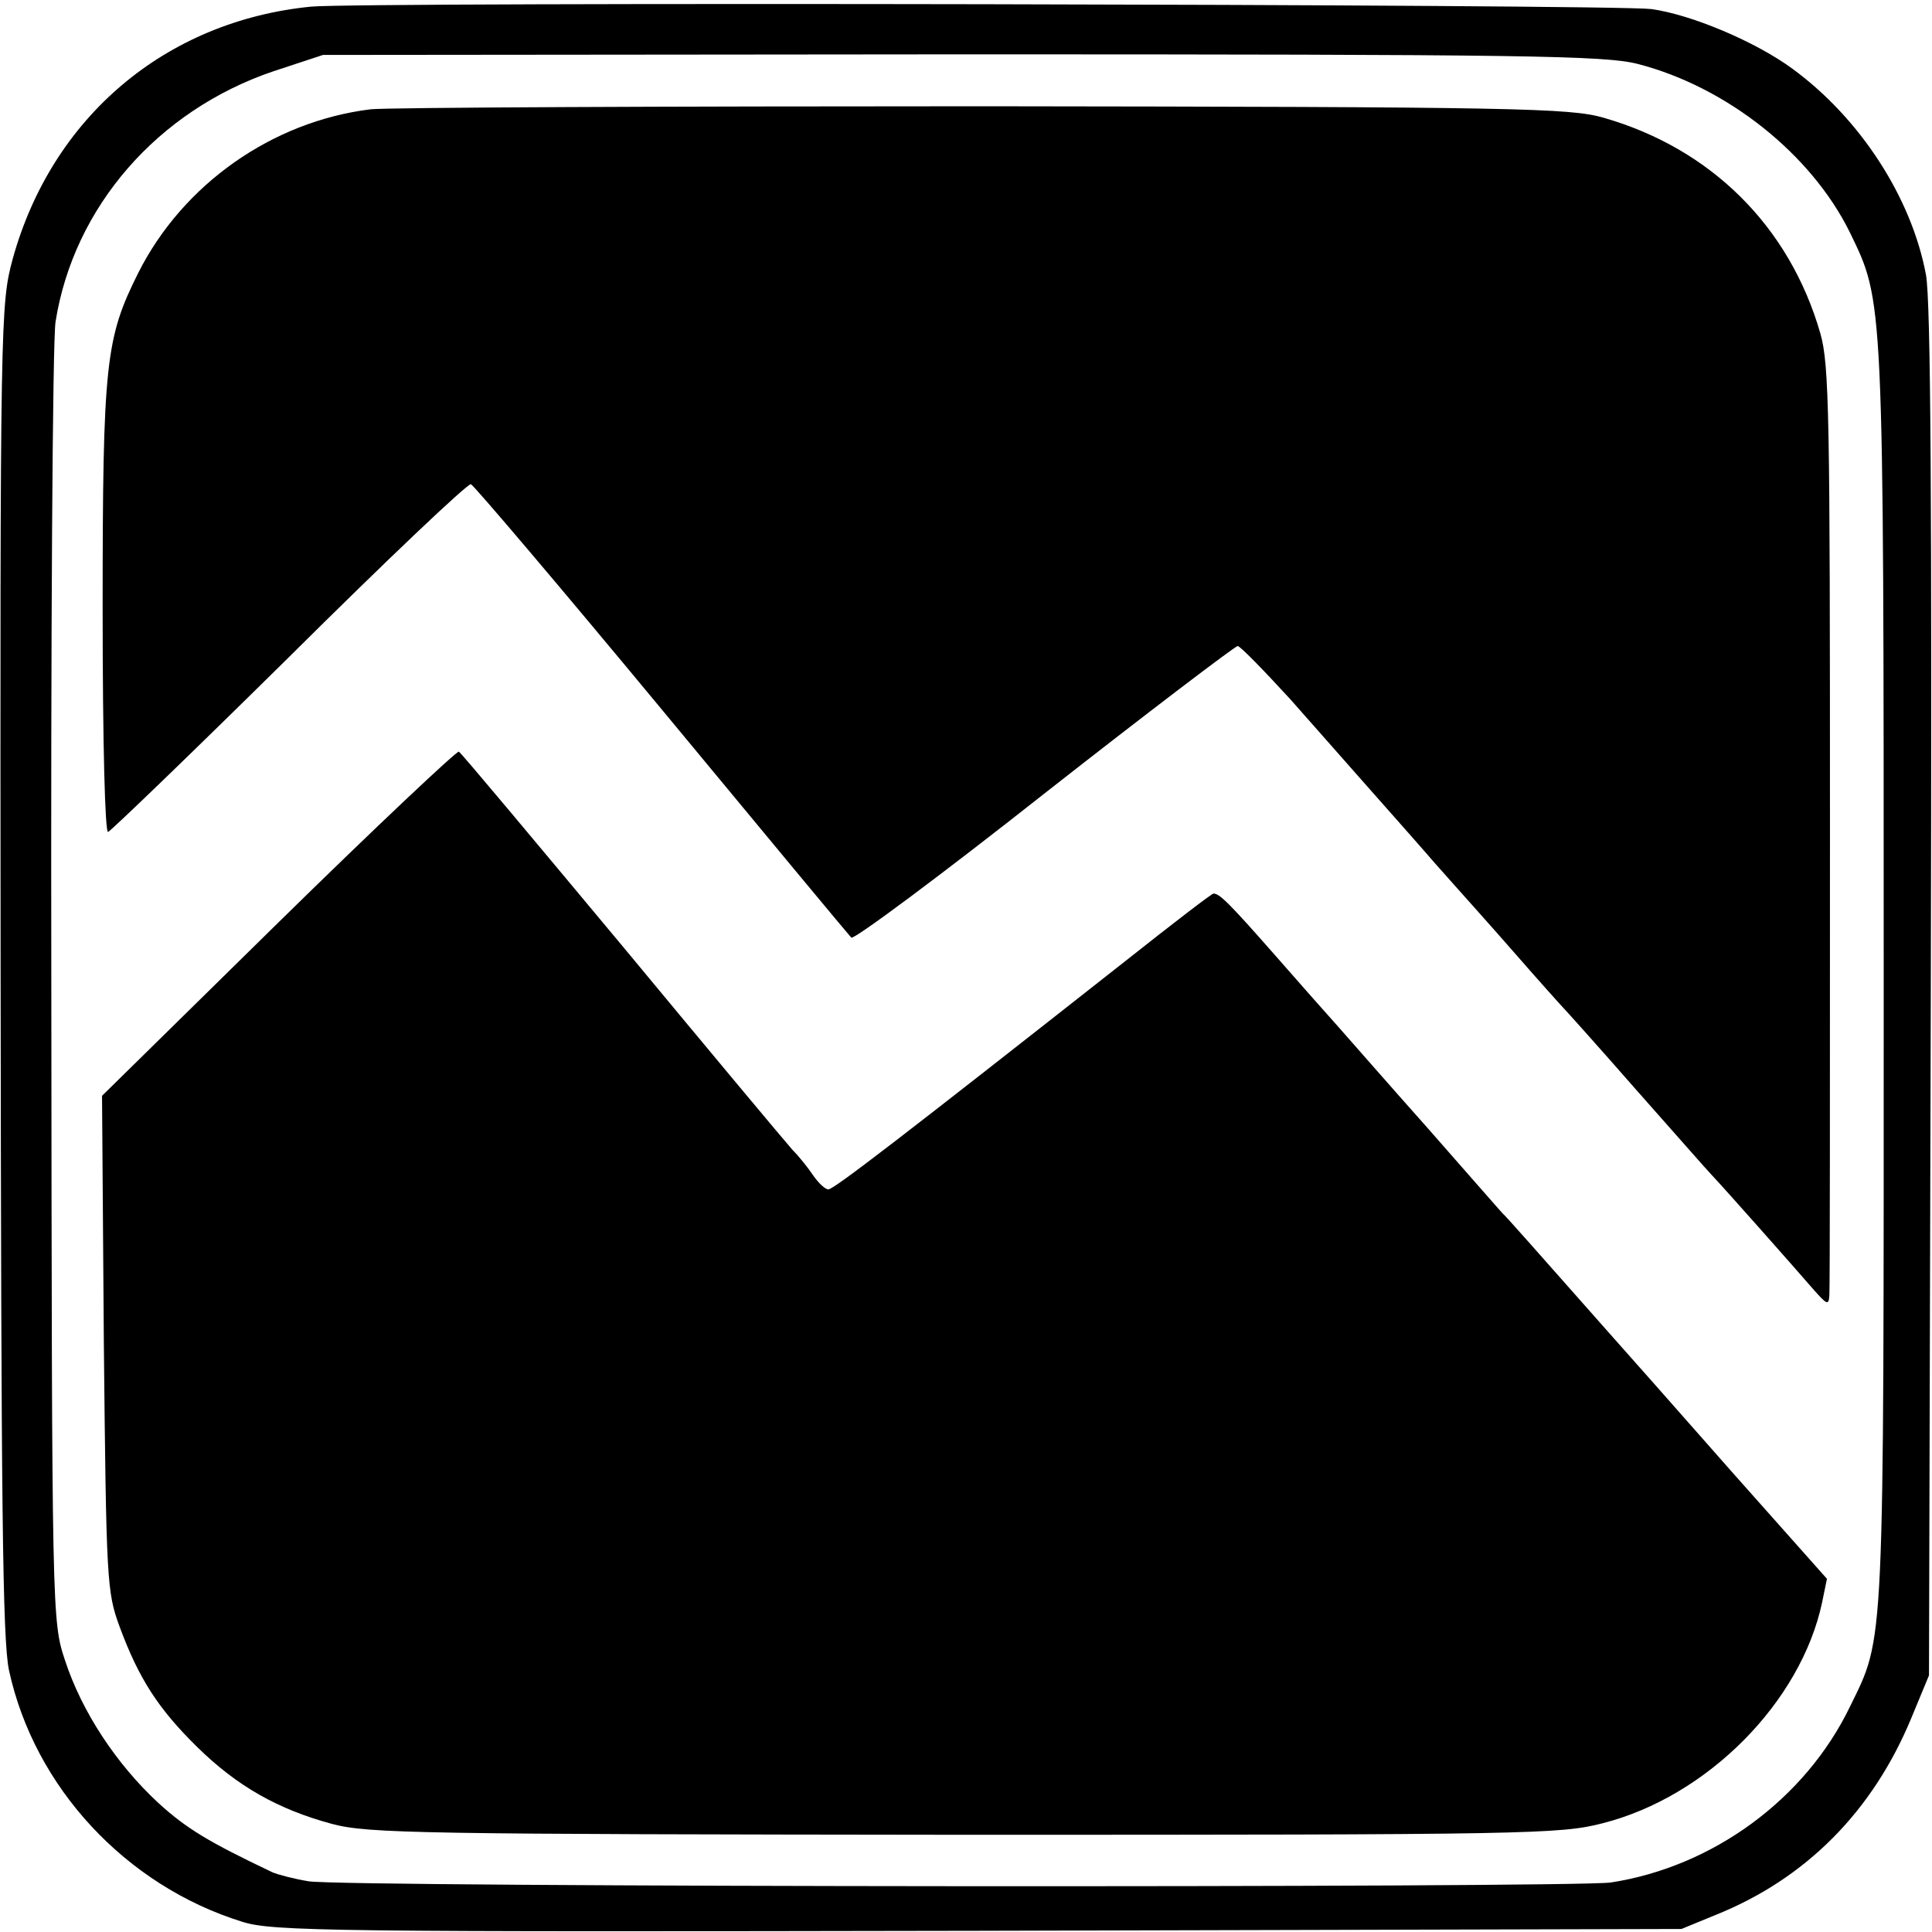
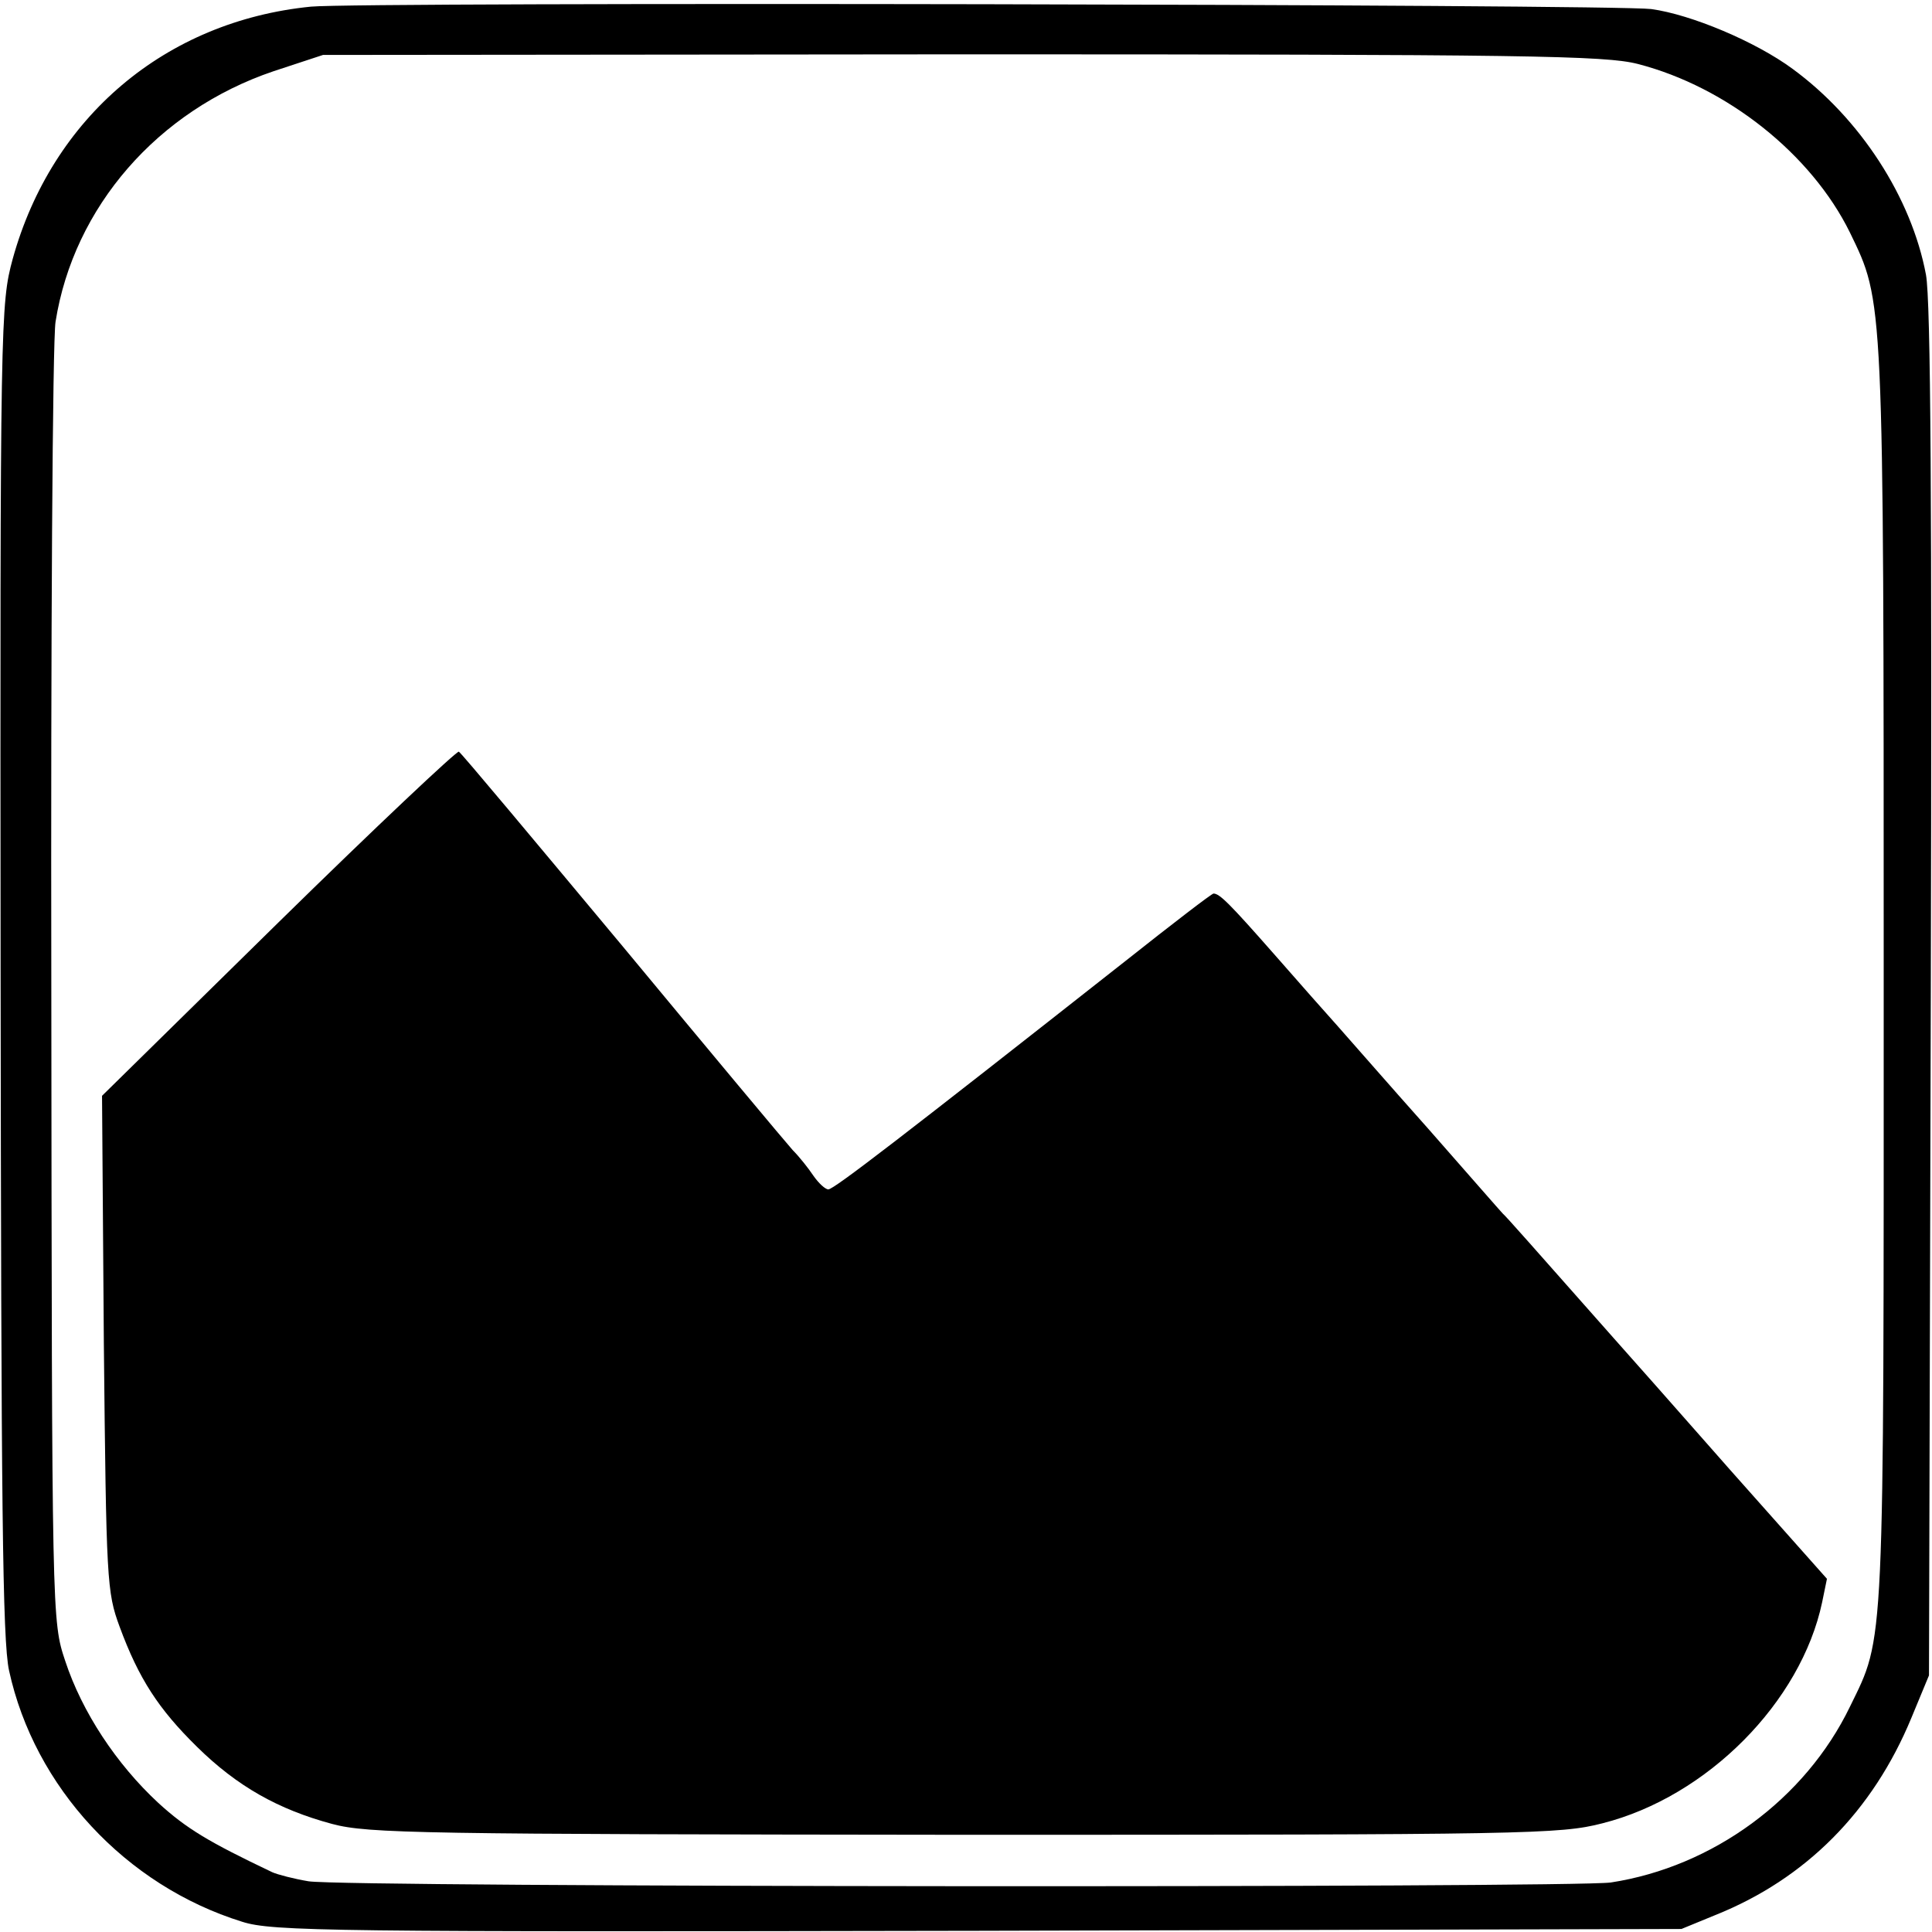
<svg xmlns="http://www.w3.org/2000/svg" version="1" width="426.667" height="426.667" viewBox="0 0 320 320">
  <path d="M51.5 1.1C27.4 3.5 8.6 19.4 2.1 42.9c-2 7.4-2.1 9.5-2 117.5.1 88.6.3 111.3 1.4 116.3 4.2 19.3 19.3 35.6 38.6 41.6 5 1.6 14.6 1.7 121.9 1.5l116.5-.3 5.6-2.3c15-6 26.1-17.2 32.5-32.7l2.9-7 .3-113c.2-80.9 0-114.7-.8-119-2.4-12.8-10.9-25.9-22.1-34.1-6.1-4.5-16.8-9-23.4-9.9-6.2-.8-213.7-1.2-222-.4zm219.8 9.5c14.7 3.8 28.7 14.9 35.1 27.9 5.6 11.6 5.6 9.9 5.6 123 0 113.2.2 109.3-5.6 121.2-7.4 15.3-22.7 26.5-39.6 29.1-6.6.9-209.7.8-215.7-.2-2.4-.4-5.1-1.1-6-1.5-10.5-5-14.2-7.2-18.9-11.5-6.9-6.4-12.6-15-15.4-23.5-2.2-6.6-2.2-6.8-2.3-111.4-.1-57.6.2-107.3.7-110.4 3-19 16.9-35 36.1-41.5l8.2-2.7L159.3 9c93.7 0 106.6.2 112 1.6z" />
-   <path d="M61.4 18.1c-16.3 2-31.1 12.4-38.5 27.1C17.5 56 17 60 17 100.8c0 22.5.4 37.2.9 37 .5-.2 14.1-13.3 30.1-29.1C64 92.8 77.5 80 78 80.2c.5.2 14.7 16.9 31.6 37.3 16.8 20.3 31 37.4 31.4 37.8.4.4 14.8-10.3 31.9-23.8C190.1 118 204.6 107 205 107c.4 0 4.3 4 8.7 8.8 8.8 10 19.9 22.5 22.6 25.6 1 1.2 3.1 3.5 4.5 5.1 1.5 1.7 6.1 6.8 10.2 11.5s7.7 8.7 8 9c.3.3 5.7 6.3 12 13.5 6.3 7.1 11.9 13.5 12.5 14.1 2.1 2.2 14.3 16 16.8 18.9 2.3 2.6 2.6 2.8 2.7 1 .1-1.1.1-36.1.1-77.8 0-67.6-.1-76.3-1.6-81.5-5.1-17.7-18.1-30.6-35.9-35.7-5.5-1.6-14.5-1.8-102.5-1.9-53.2 0-98.9.2-101.7.5z" />
  <path d="M46.1 152.8l-29.2 28.7.3 41c.4 39.4.5 41.2 2.6 46.9 3.2 8.7 6.5 13.7 12.8 19.9 6.7 6.6 13.5 10.4 22.4 12.8 6 1.6 14.7 1.7 104.8 1.8 93.3 0 98.6-.1 105.6-1.9 17.4-4.4 32.9-20.1 36.4-36.6l.8-3.9-16-18c-8.7-9.9-17.3-19.6-19-21.5-13.8-15.6-18.2-20.6-18.7-21-.3-.3-5.8-6.6-12.3-14-6.6-7.4-13.3-15.1-15-17-1.7-1.9-6.5-7.3-10.6-12-7.3-8.3-9-10-10-10-.3 0-6.8 5-14.5 11.1-37.1 29.2-48.4 37.9-49.3 37.9-.5 0-1.6-1-2.5-2.3-.8-1.2-2.3-3.1-3.4-4.2-1-1.1-13.7-16.3-28.2-33.8-14.6-17.5-26.7-32-27.1-32.2-.3-.2-13.8 12.5-29.9 28.3z" />
</svg>